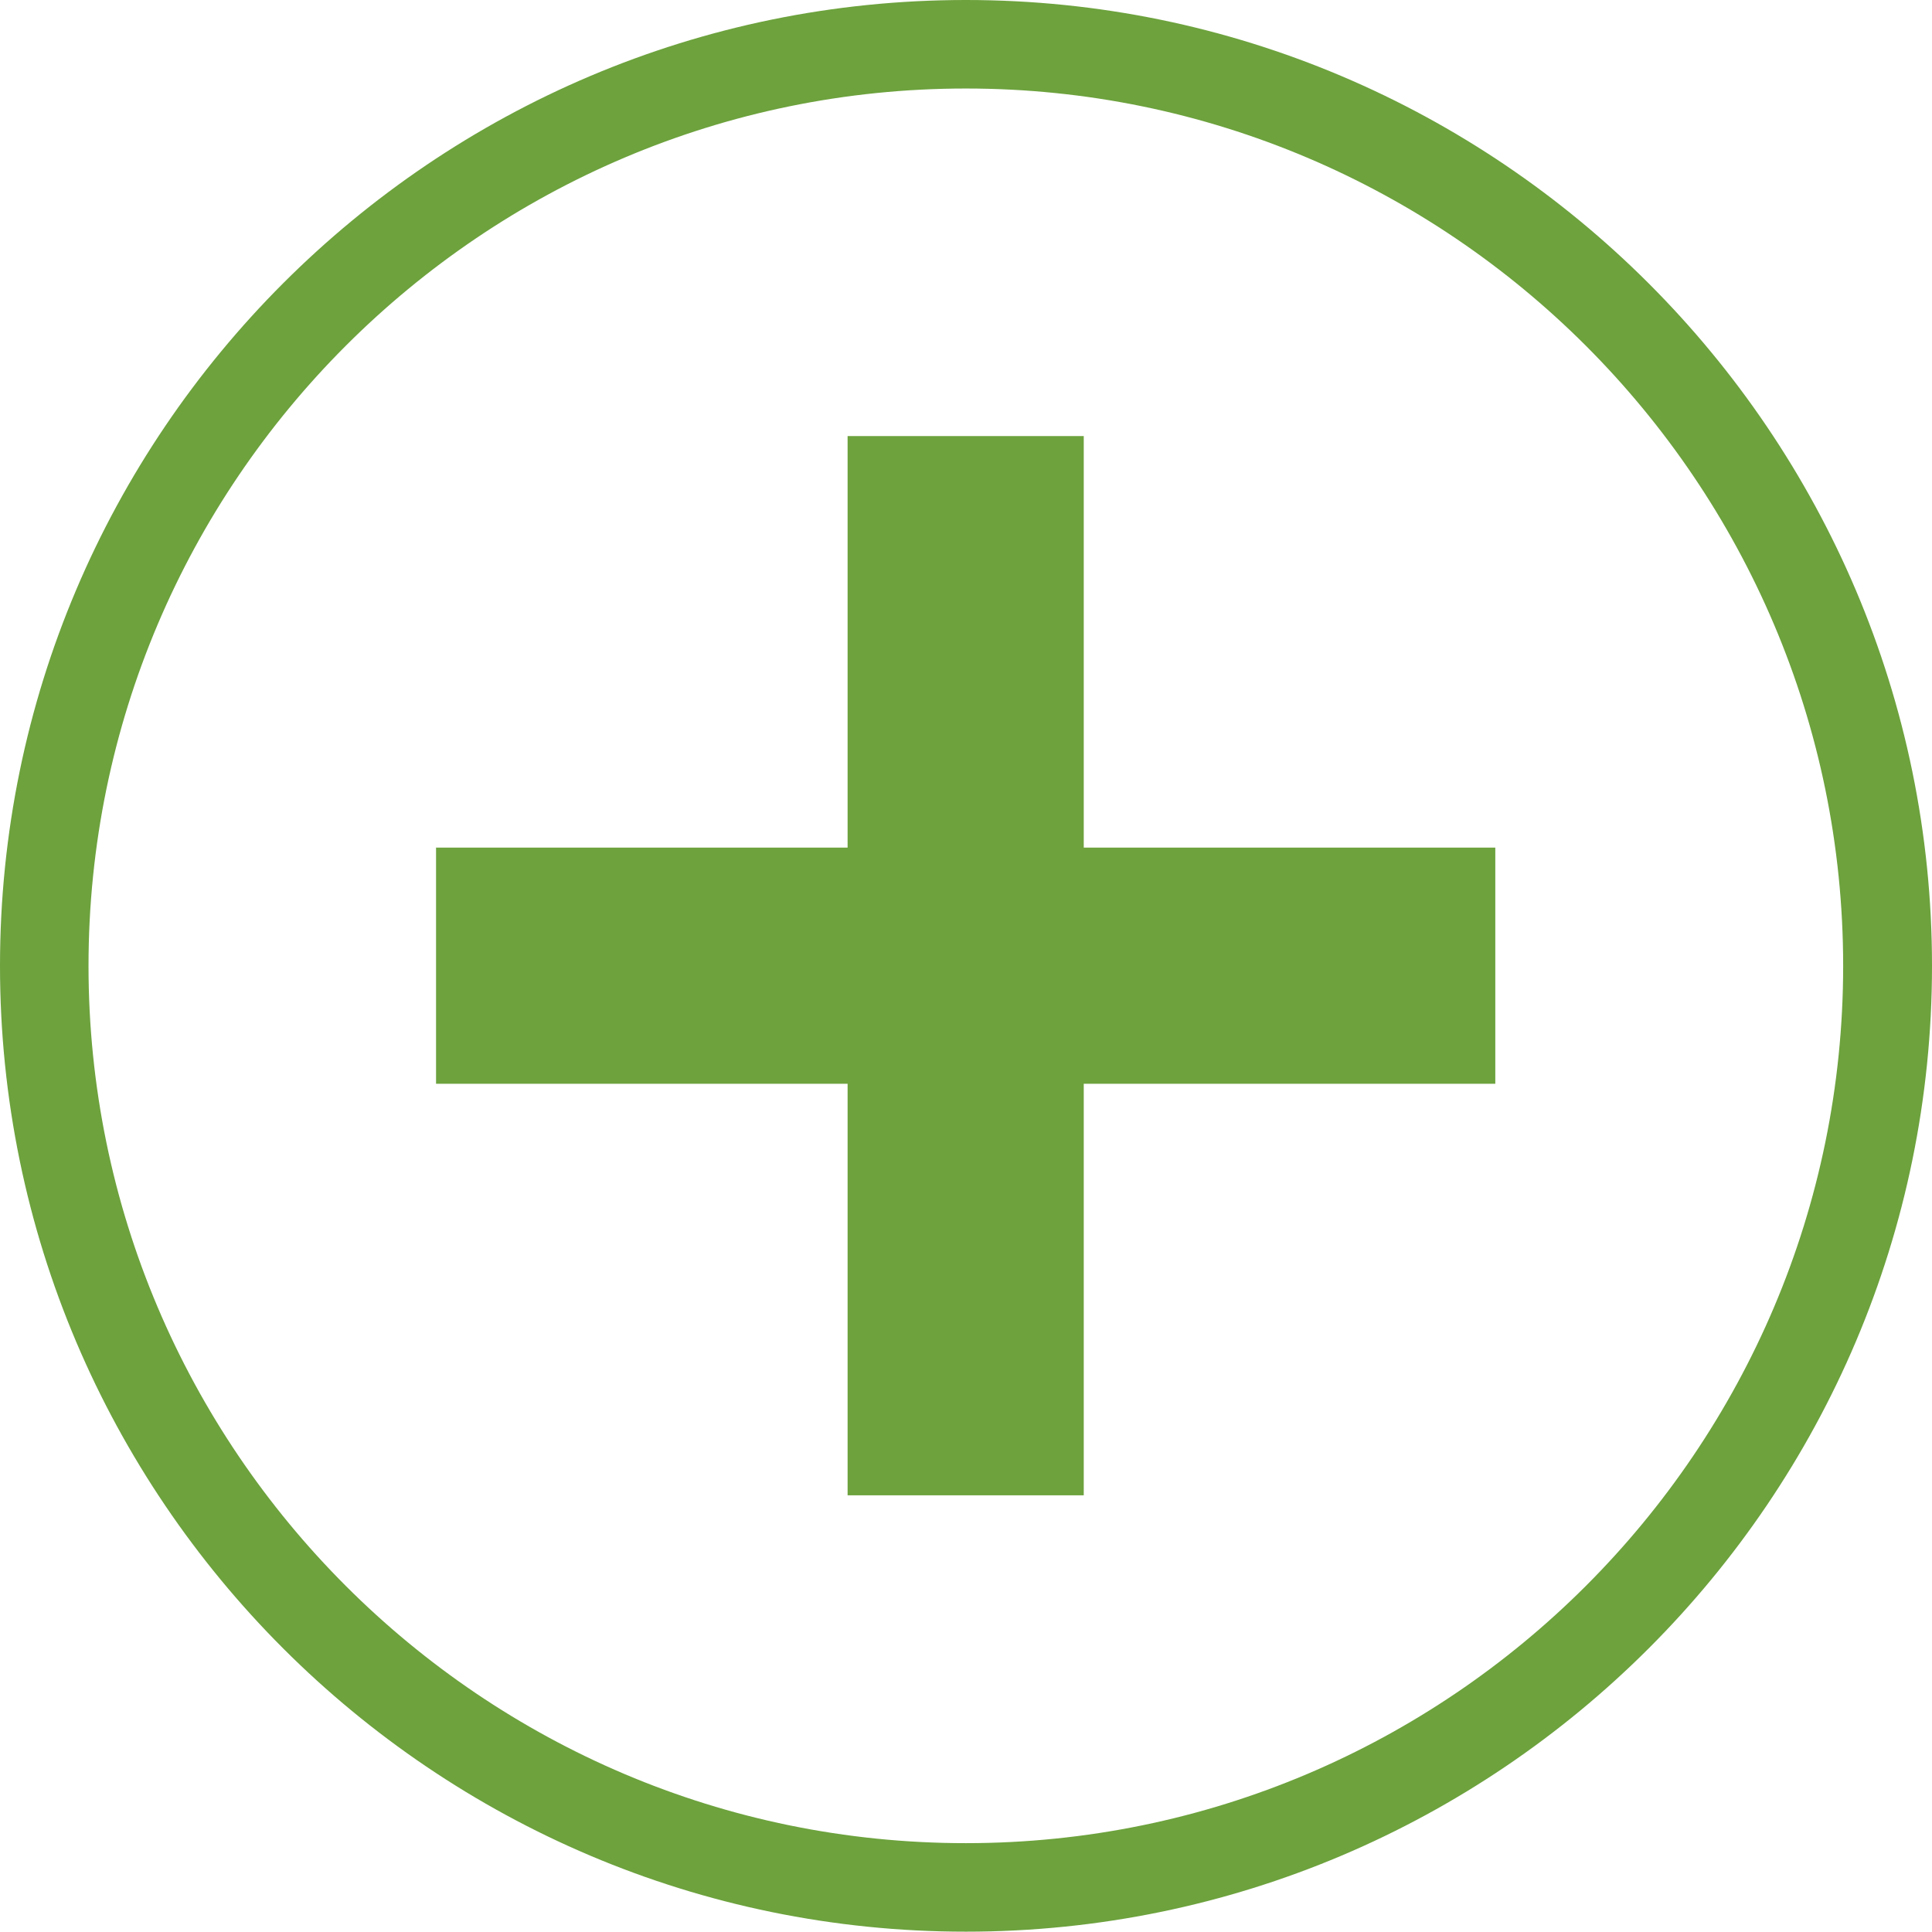
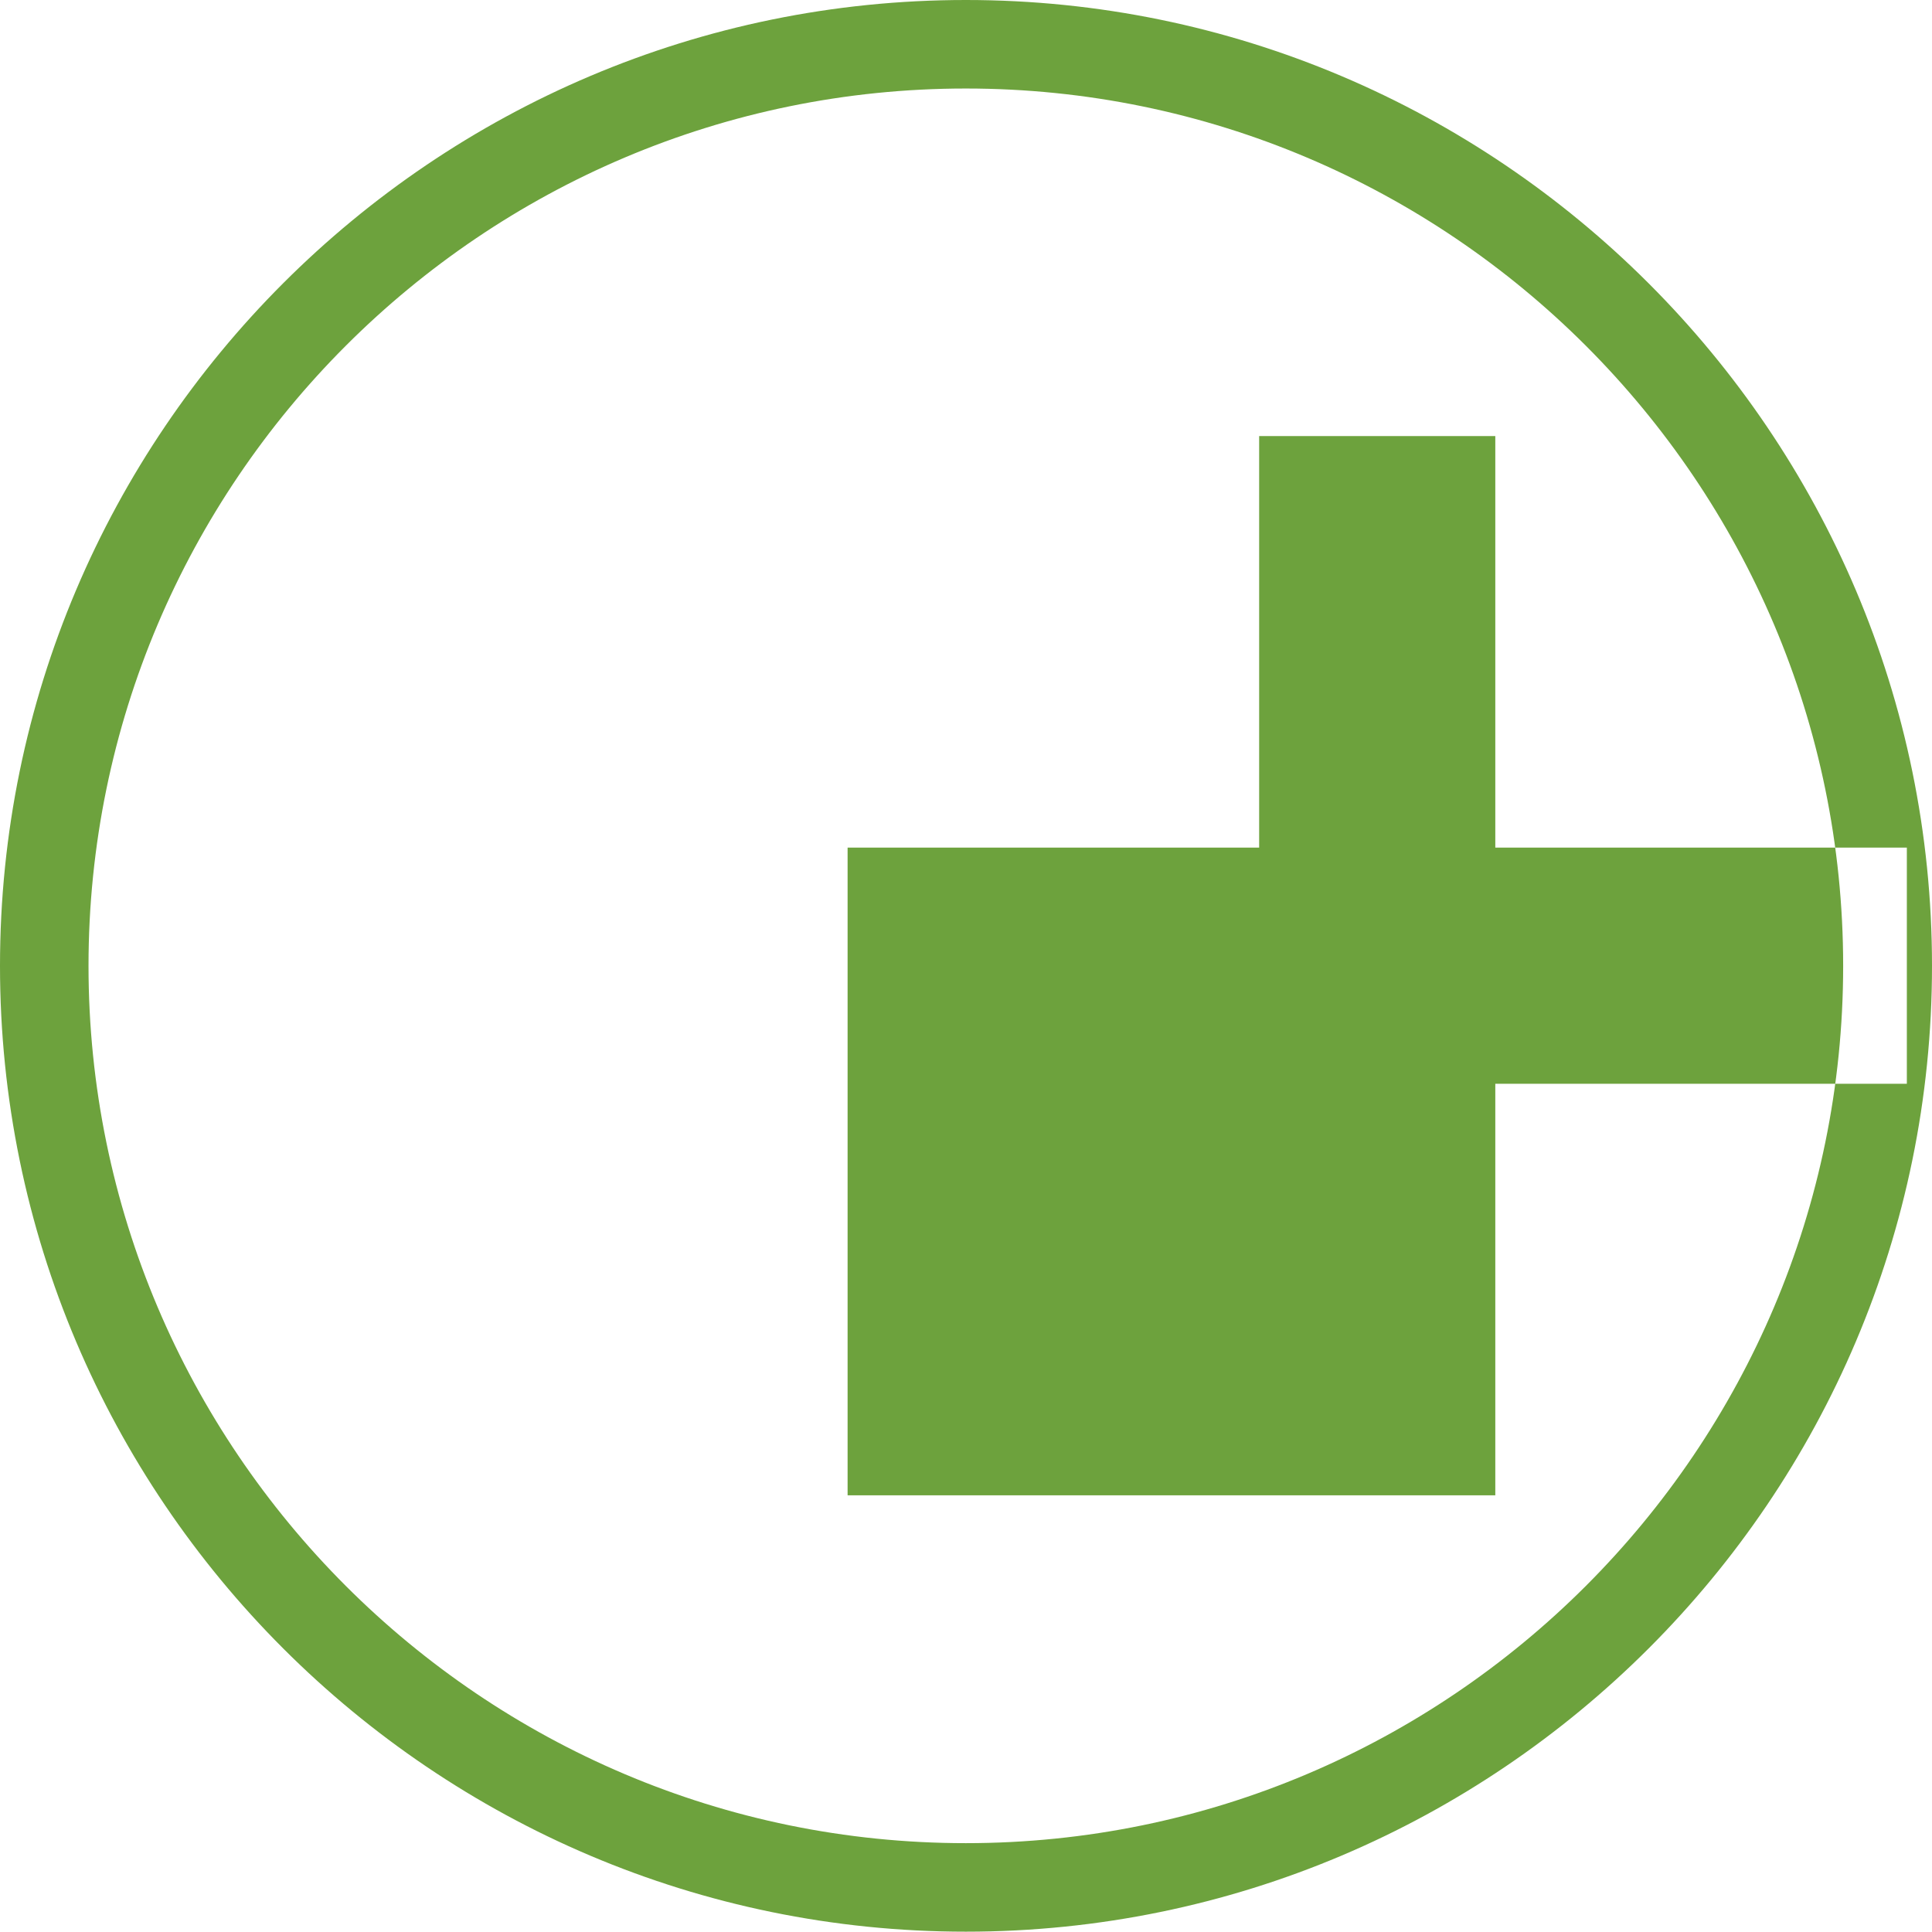
<svg xmlns="http://www.w3.org/2000/svg" id="Capa_1" viewBox="0 0 59.15 59.14">
  <defs>
    <style>.cls-1{fill:#6da23d;fill-rule:evenodd;}</style>
  </defs>
-   <path class="cls-1" d="m29.57,59.14C13.27,59.14,0,45.88,0,29.57S13.27,0,29.57,0s29.58,13.27,29.58,29.57-13.27,29.57-29.58,29.57Zm0-56.43C14.76,2.71,2.71,14.76,2.71,29.57s12.05,26.86,26.86,26.86,26.86-12.05,26.86-26.86S44.38,2.71,29.57,2.71Zm3.61,43.07h-7.23v-12.6h-12.6v-7.23h12.6v-12.6h7.23v12.6h12.6v7.23h-12.6v12.6Z" />
+   <path class="cls-1" d="m29.57,59.14C13.27,59.14,0,45.88,0,29.57S13.27,0,29.57,0s29.58,13.27,29.58,29.57-13.27,29.57-29.58,29.57Zm0-56.43C14.76,2.71,2.71,14.76,2.71,29.57s12.05,26.86,26.86,26.86,26.86-12.05,26.86-26.86S44.38,2.71,29.57,2.71Zm3.61,43.07h-7.23v-12.6v-7.23h12.6v-12.6h7.23v12.6h12.6v7.23h-12.6v12.6Z" />
</svg>